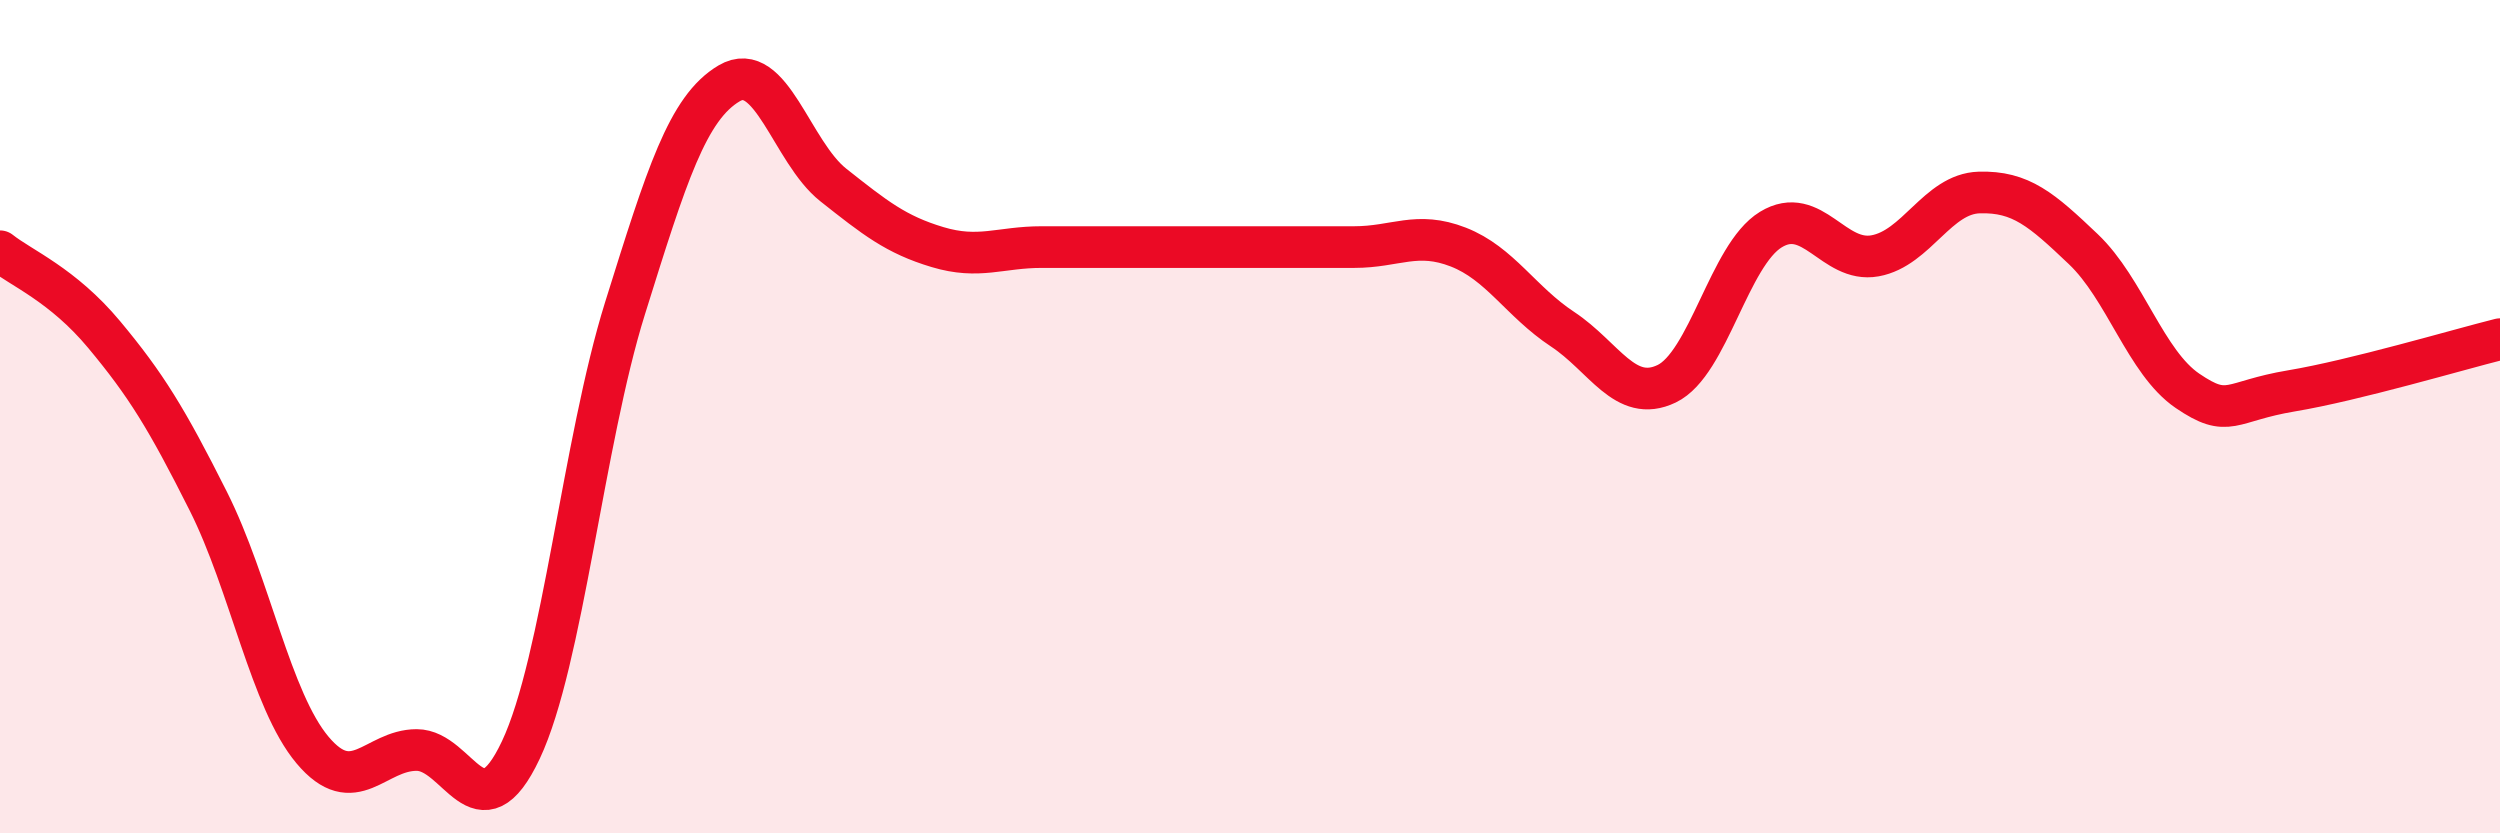
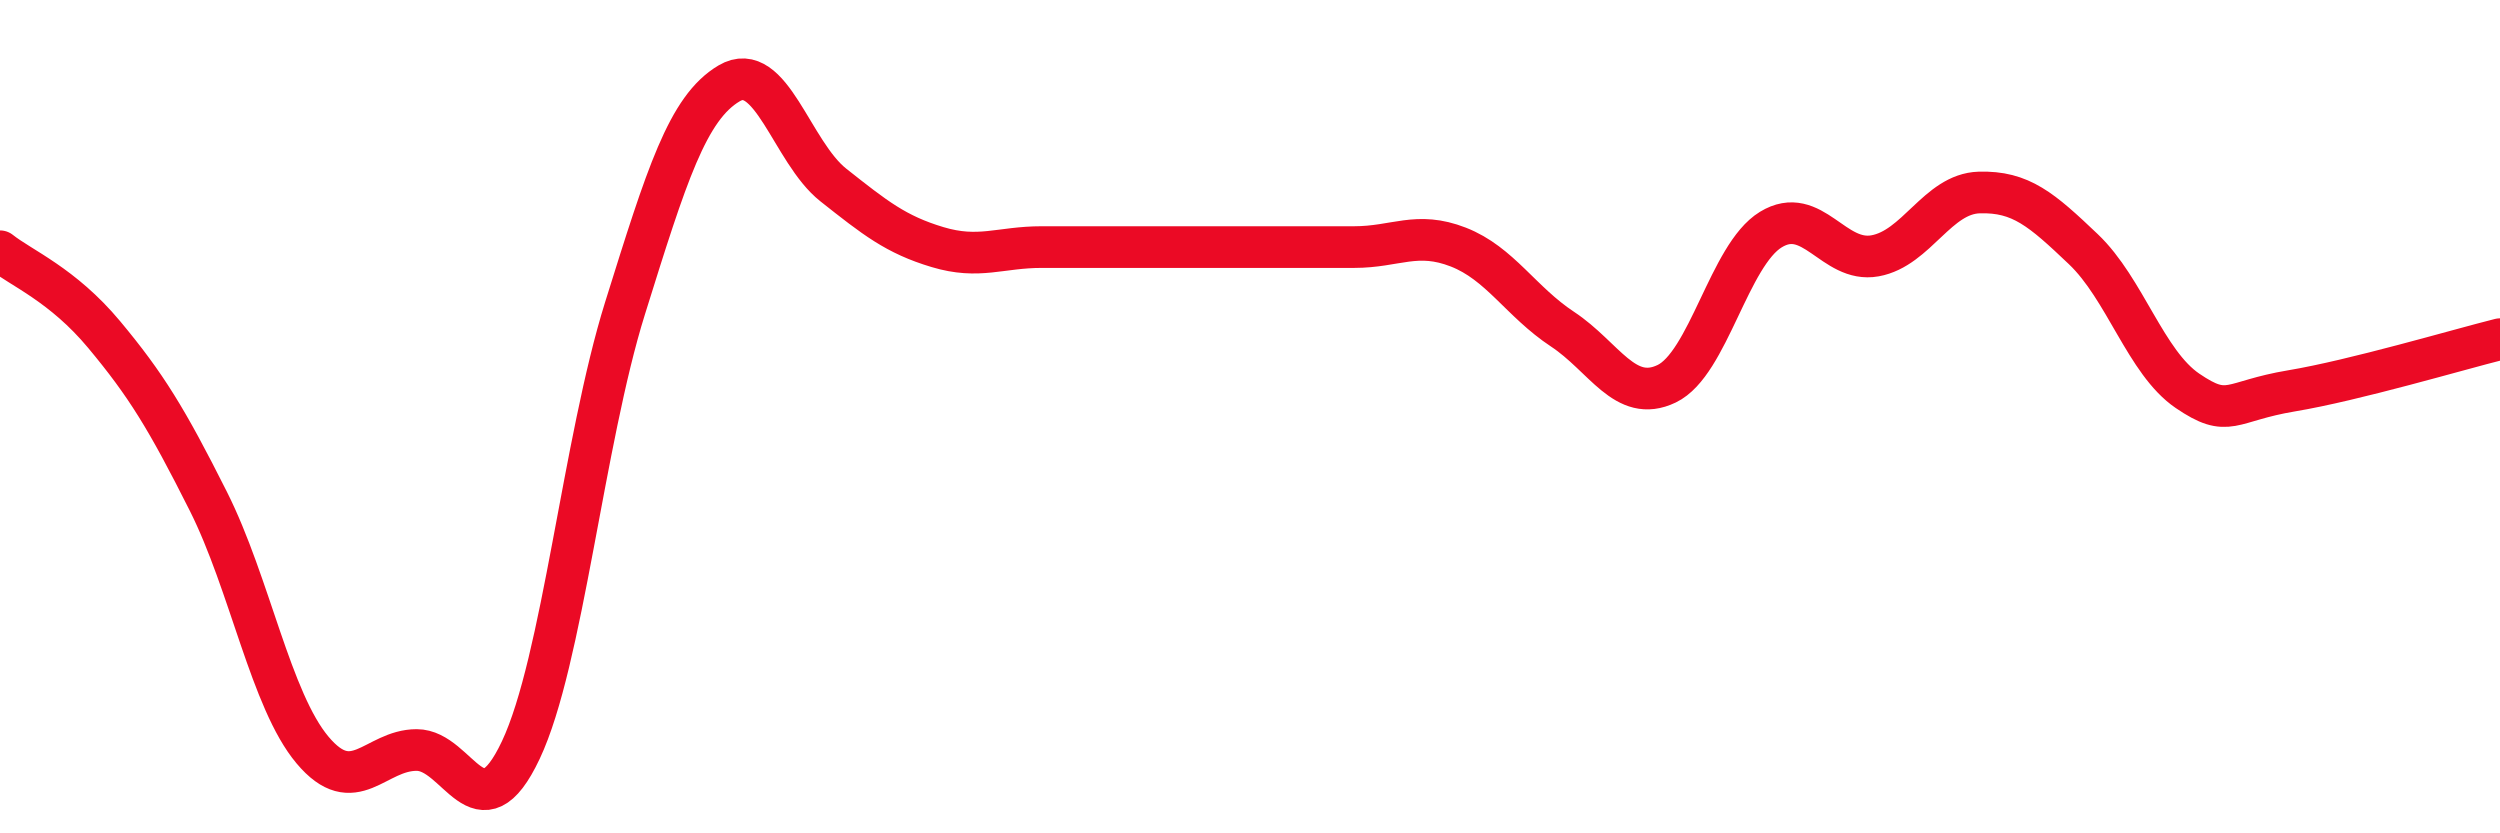
<svg xmlns="http://www.w3.org/2000/svg" width="60" height="20" viewBox="0 0 60 20">
-   <path d="M 0,6.03 C 0.5,6.43 1.5,6.83 2.5,8.03 C 3.5,9.23 4,10.04 5,12.03 C 6,14.02 6.5,16.81 7.5,18 C 8.5,19.19 9,18 10,18 C 11,18 11.5,20.12 12.5,18 C 13.5,15.88 14,10.6 15,7.4 C 16,4.2 16.5,2.59 17.5,2 C 18.5,1.41 19,3.65 20,4.44 C 21,5.23 21.5,5.63 22.5,5.93 C 23.5,6.23 24,5.93 25,5.93 C 26,5.93 26.5,5.93 27.5,5.93 C 28.5,5.93 29,5.93 30,5.93 C 31,5.93 31.5,5.93 32.5,5.93 C 33.5,5.93 34,5.54 35,5.93 C 36,6.32 36.5,7.24 37.5,7.9 C 38.5,8.56 39,9.69 40,9.21 C 41,8.73 41.5,6.12 42.5,5.51 C 43.5,4.9 44,6.32 45,6.14 C 46,5.96 46.5,4.65 47.5,4.62 C 48.5,4.59 49,5.03 50,5.98 C 51,6.93 51.5,8.7 52.5,9.38 C 53.5,10.06 53.5,9.63 55,9.38 C 56.5,9.13 59,8.39 60,8.14L60 20L0 20Z" fill="#EB0A25" opacity="0.1" stroke-linecap="round" stroke-linejoin="round" />
  <path d="M 0,6.03 C 0.5,6.43 1.5,6.83 2.5,8.03 C 3.5,9.23 4,10.04 5,12.03 C 6,14.02 6.5,16.81 7.5,18 C 8.5,19.19 9,18 10,18 C 11,18 11.5,20.12 12.5,18 C 13.5,15.88 14,10.6 15,7.4 C 16,4.2 16.5,2.59 17.5,2 C 18.5,1.41 19,3.65 20,4.44 C 21,5.23 21.5,5.63 22.5,5.93 C 23.5,6.23 24,5.93 25,5.93 C 26,5.93 26.5,5.93 27.5,5.93 C 28.5,5.93 29,5.93 30,5.93 C 31,5.93 31.5,5.93 32.5,5.93 C 33.5,5.93 34,5.54 35,5.93 C 36,6.32 36.5,7.24 37.5,7.9 C 38.5,8.56 39,9.69 40,9.21 C 41,8.73 41.5,6.12 42.5,5.51 C 43.5,4.9 44,6.32 45,6.14 C 46,5.96 46.5,4.65 47.5,4.62 C 48.5,4.59 49,5.03 50,5.98 C 51,6.93 51.5,8.7 52.5,9.38 C 53.5,10.06 53.5,9.63 55,9.38 C 56.5,9.13 59,8.39 60,8.14" stroke="#EB0A25" stroke-width="1" fill="none" stroke-linecap="round" stroke-linejoin="round" />
</svg>